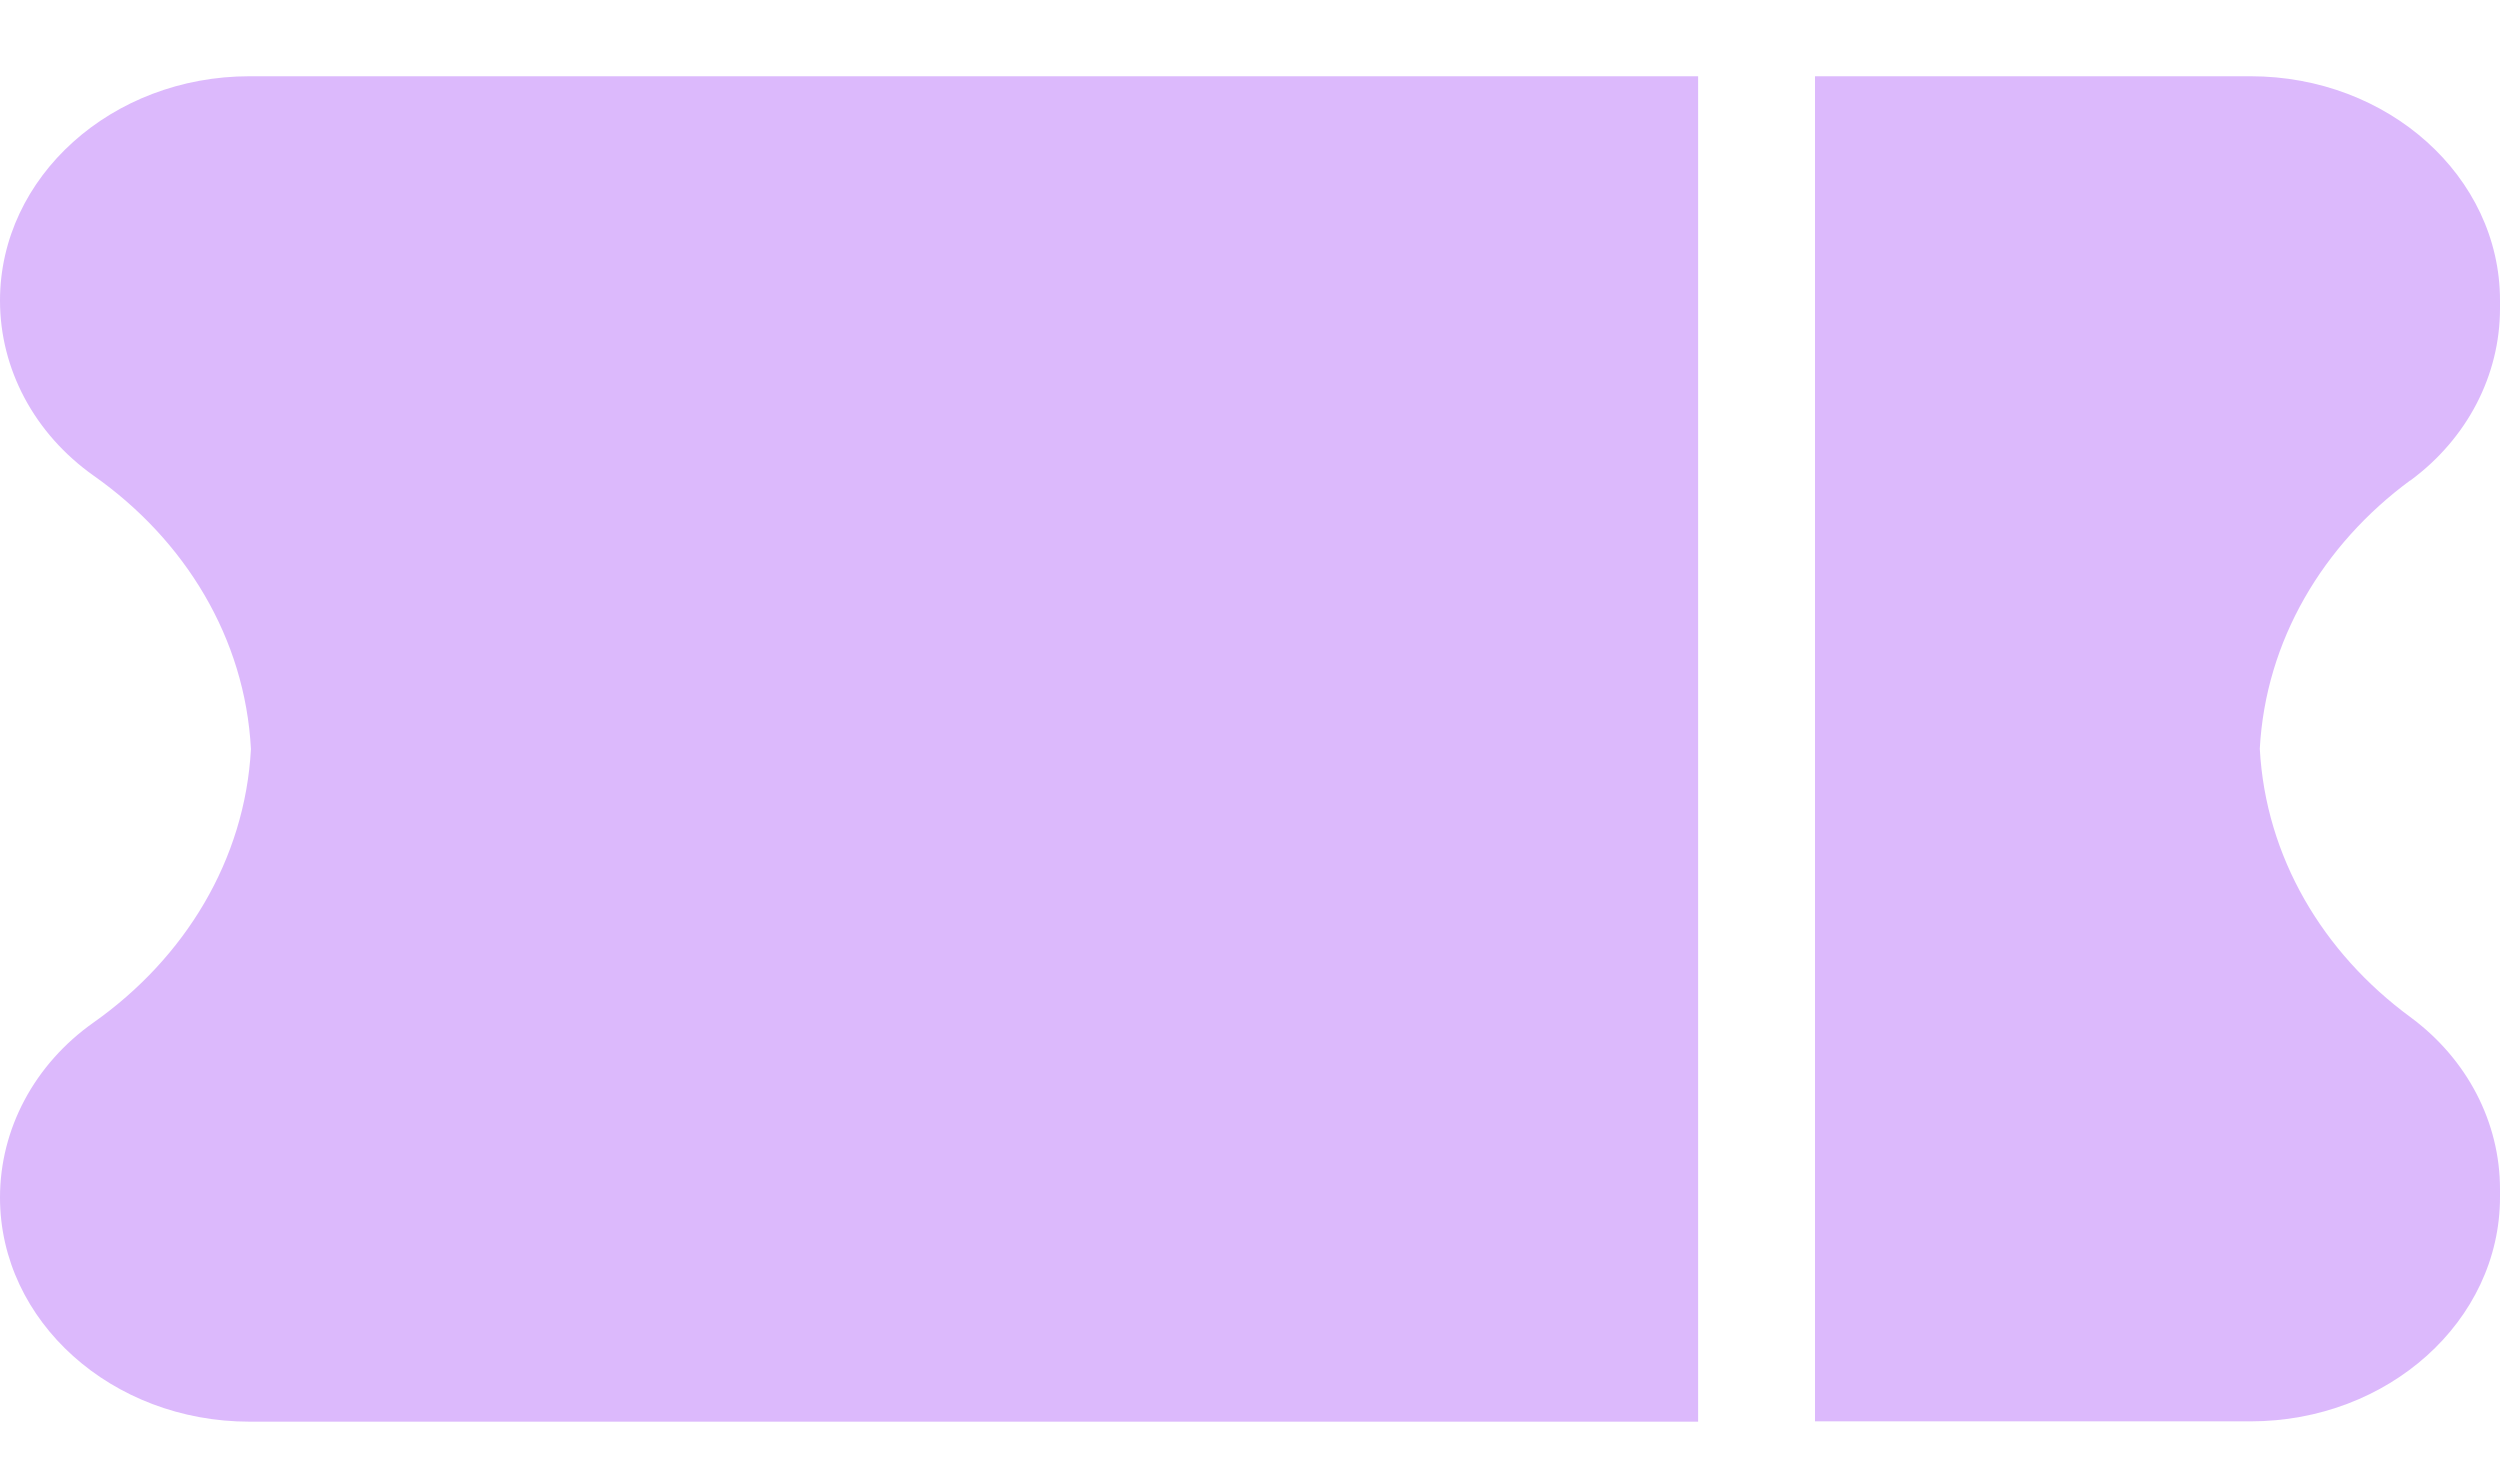
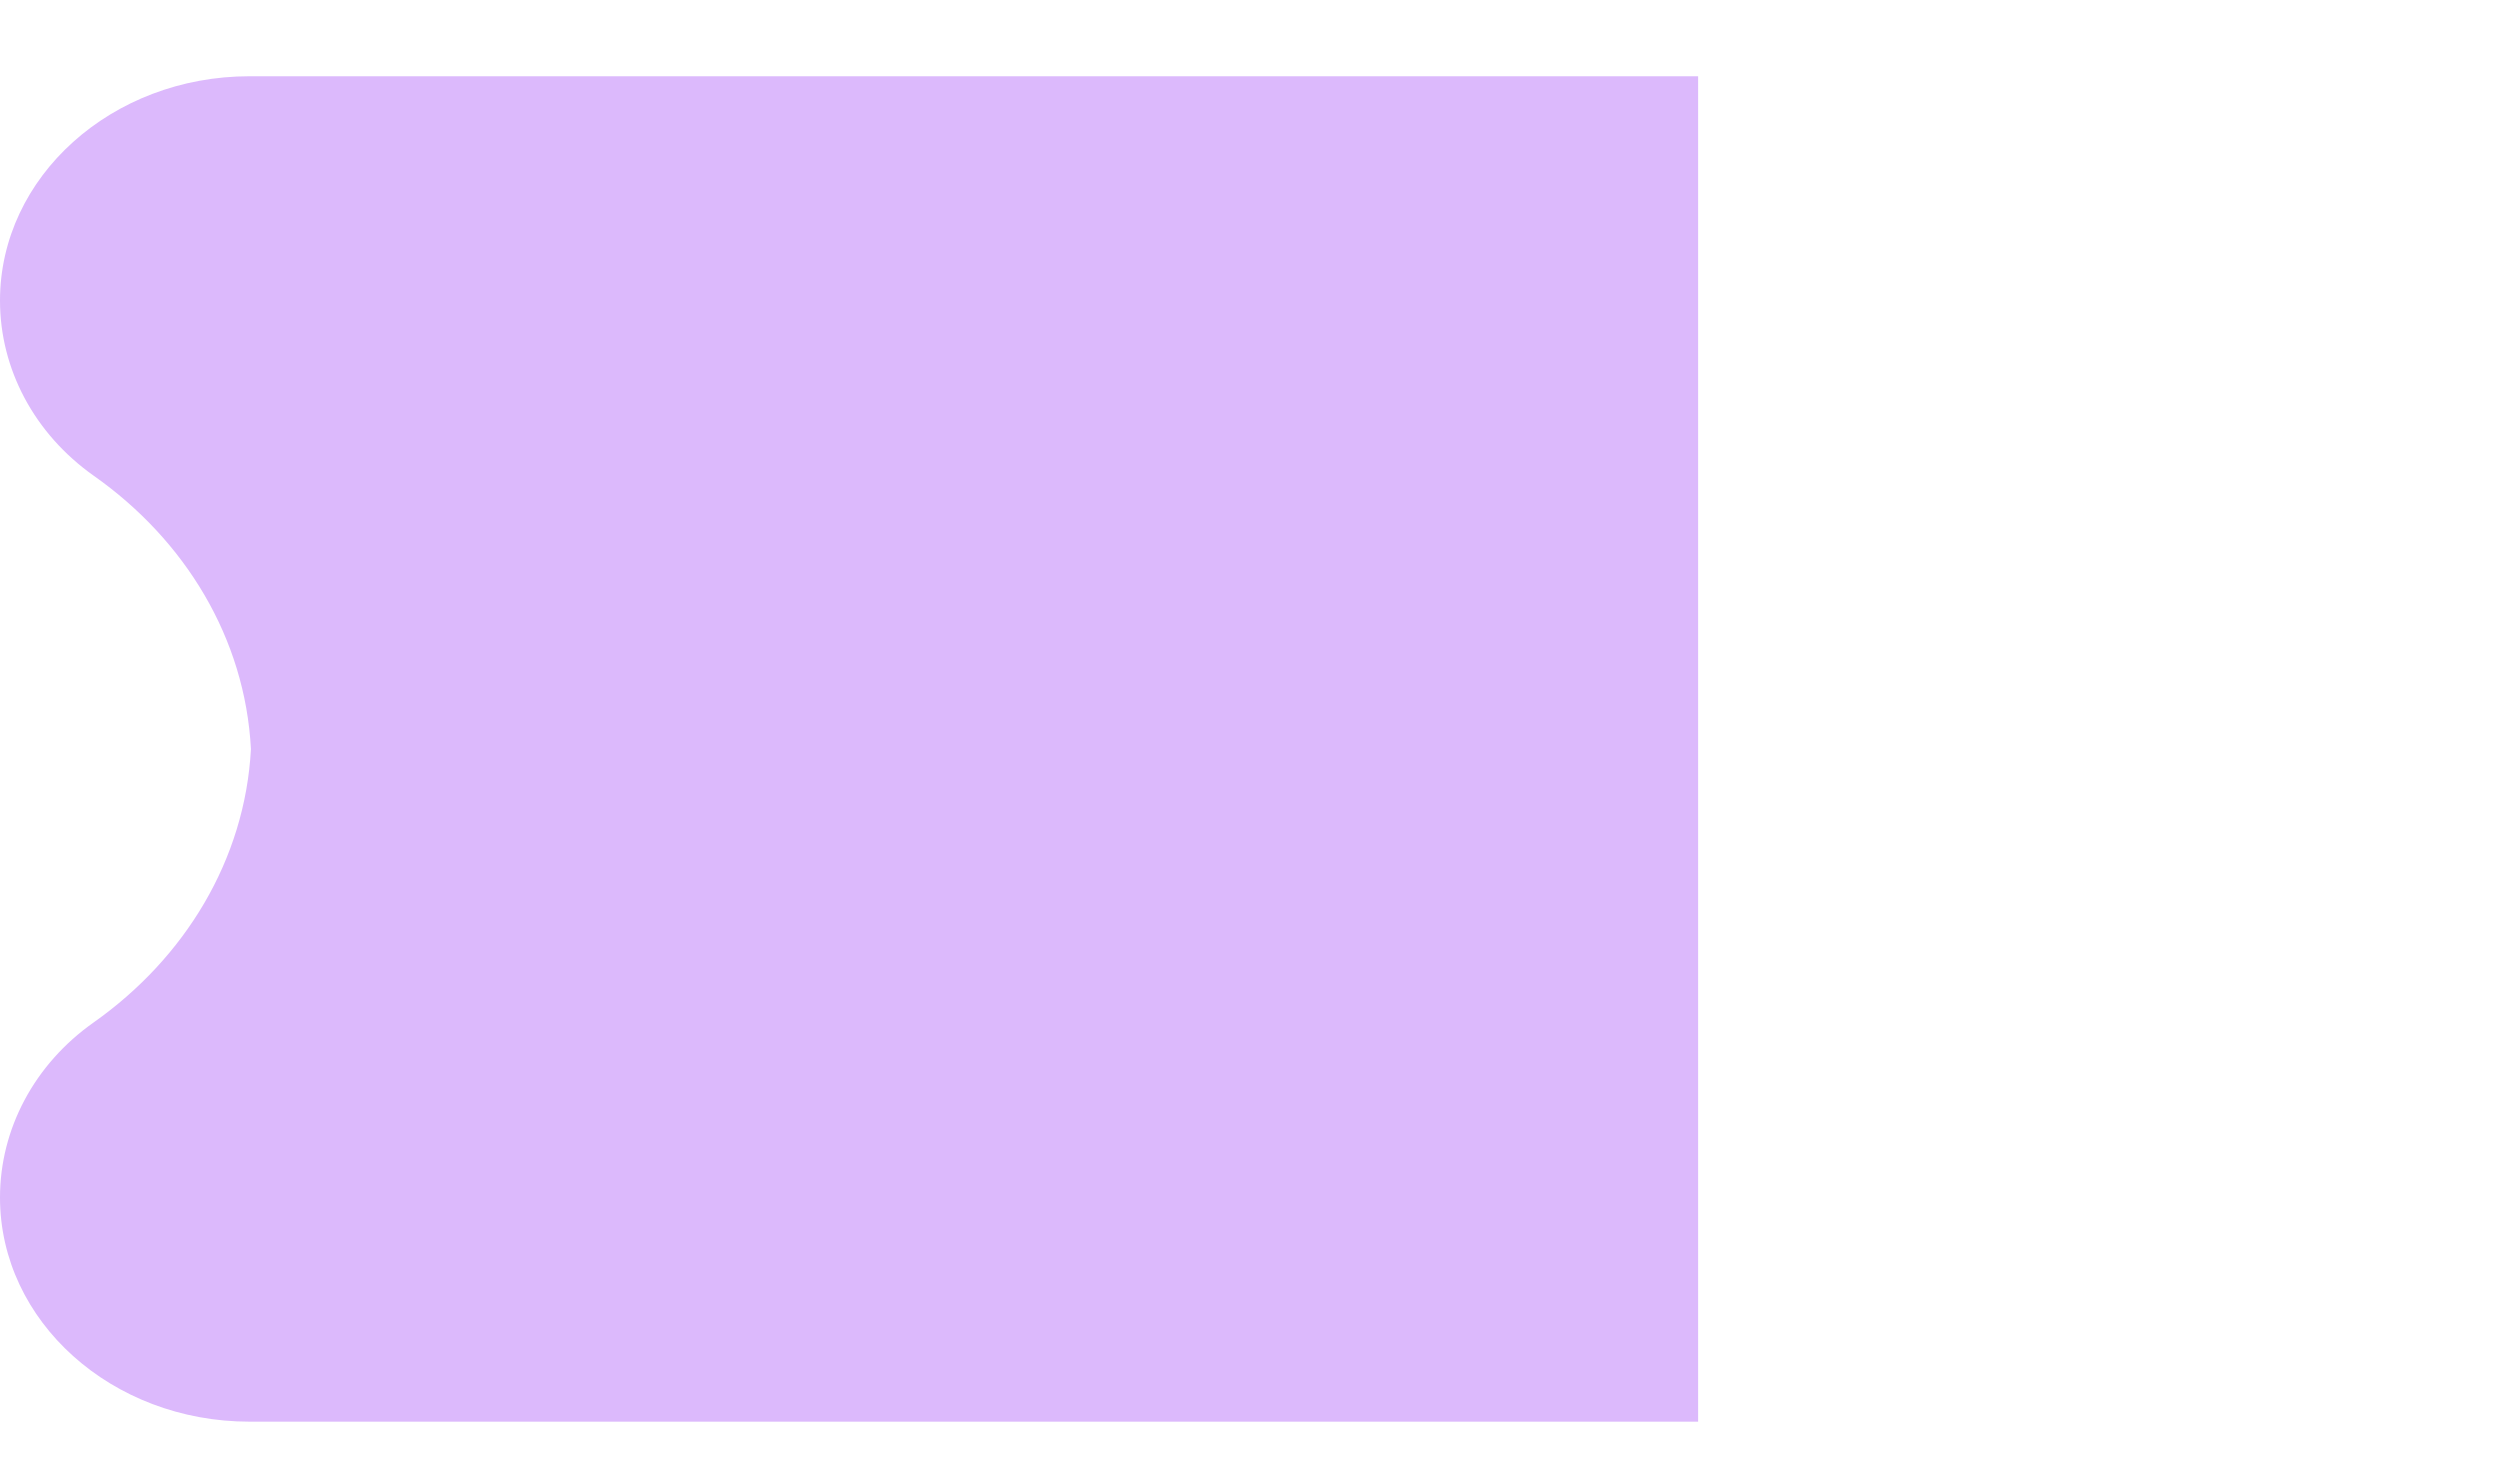
<svg xmlns="http://www.w3.org/2000/svg" fill="none" viewBox="0 0 24 14" height="14" width="24">
  <g id="Group">
-     <path fill="#DCB9FC" d="M16.302 0.732H2.396C1.073 0.732 0 1.697 0 2.886C0 3.541 0.328 4.163 0.901 4.568C1.777 5.185 2.353 6.126 2.409 7.191C2.352 8.254 1.775 9.196 0.901 9.814C0.328 10.217 0 10.841 0 11.496C0 12.685 1.073 13.648 2.396 13.648H16.302V0.735V0.732Z" id="Vector" />
-     <path fill="#DCB9FC" d="M23.138 4.614C23.688 4.209 24 3.6 24 2.961V2.884C24 1.695 22.927 0.732 21.605 0.732H17.424V13.645H21.605C22.927 13.645 24 12.681 24 11.492V11.416C24 10.777 23.688 10.168 23.138 9.763C22.299 9.146 21.75 8.226 21.694 7.188C21.75 6.151 22.3 5.229 23.138 4.612V4.614Z" id="Vector_2" />
+     <path fill="#DCB9FC" d="M16.302 0.732H2.396C1.073 0.732 0 1.697 0 2.886C0 3.541 0.328 4.163 0.901 4.568C1.777 5.185 2.353 6.126 2.409 7.191C2.352 8.254 1.775 9.196 0.901 9.814C0.328 10.217 0 10.841 0 11.496C0 12.685 1.073 13.648 2.396 13.648H16.302V0.735Z" id="Vector" />
  </g>
</svg>